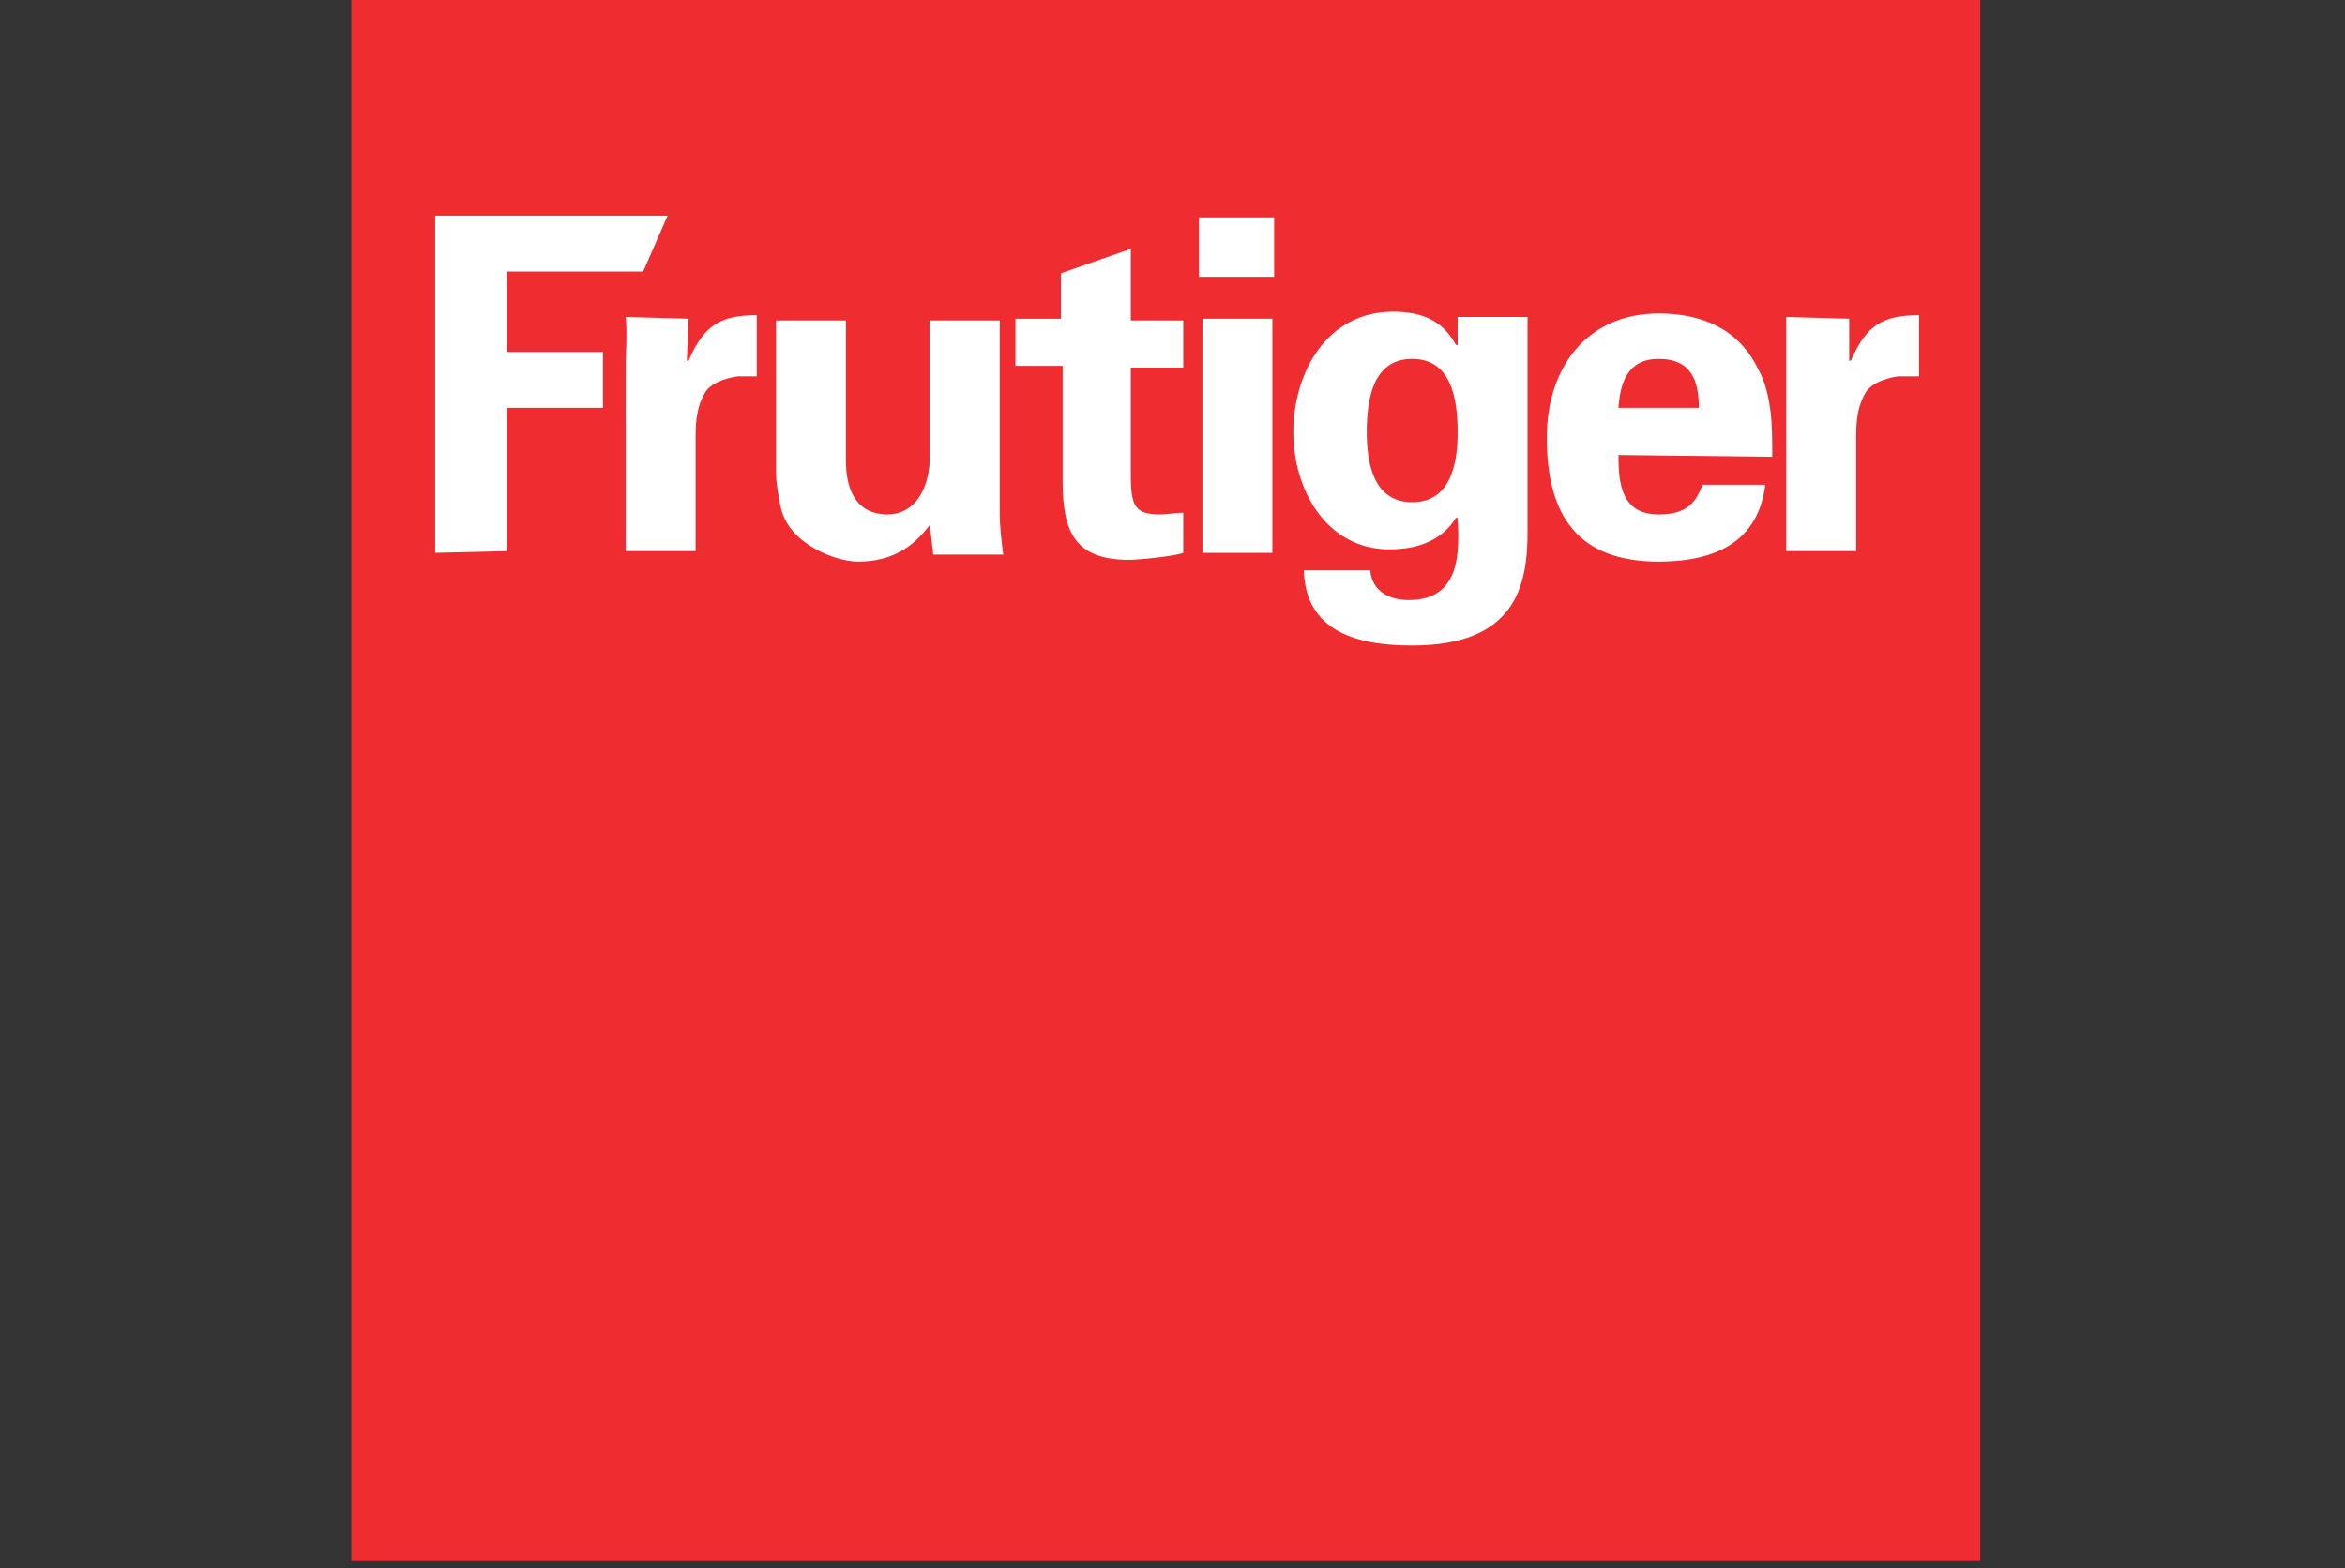
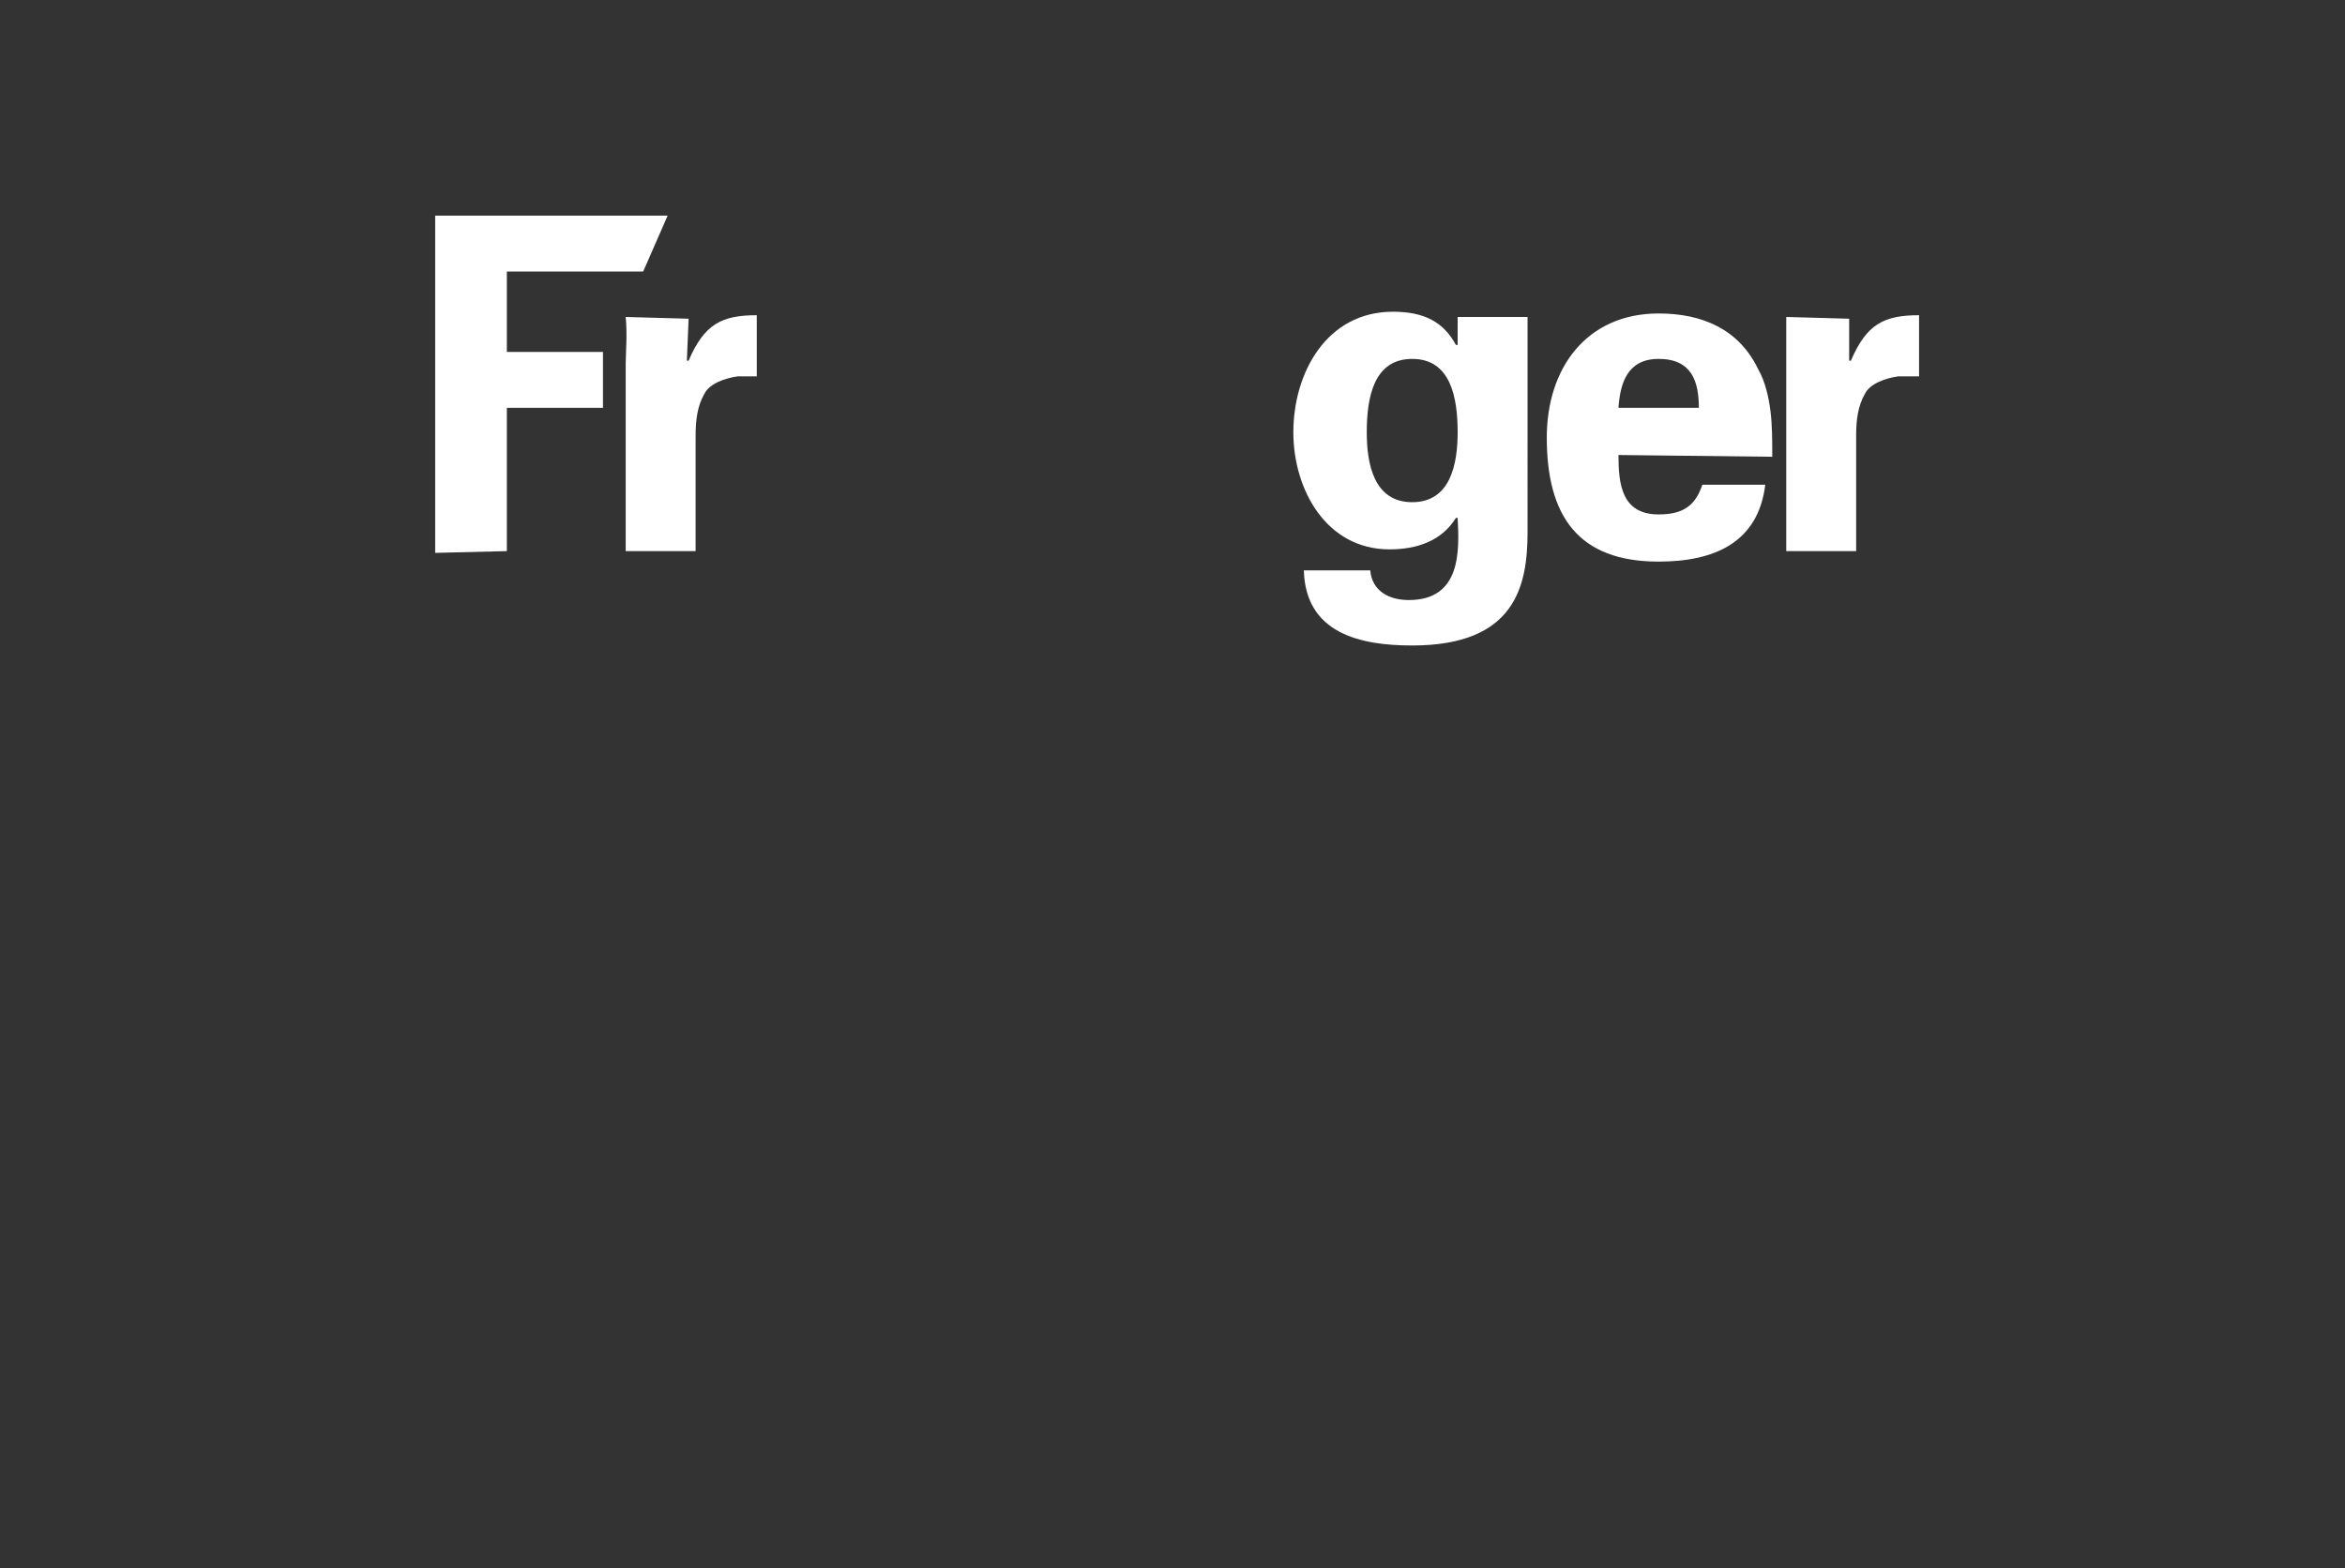
<svg xmlns="http://www.w3.org/2000/svg" x="0px" y="0px" viewBox="0 0 300 200.7" xml:space="preserve">
  <rect x="0" y="0" width="300" height="200.7" fill="#333333" stroke="none" />
  <g id="svg2">
    <g id="layer1" transform="translate(-6.851,-1.338)">
      <g id="g2939" transform="matrix(2.236,0,0,2.236,-266.838,-279.193)">
-         <path id="path2504" fill="#EF2C30" d="M235.7,125.4h-93.2v89.4h93.2V125.4z" />
        <path id="path2508" fill="#FFFFFF" d="M147.3,157.1v-19.3h13.3l-1.4,3.2h-7.8v4.6h5.5v3.2h-5.5v8.2L147.3,157.1L147.3,157.1z" />
        <path id="path2520" fill="#FFFFFF" d="M161.8,143.7l-0.1,2.4h0.1c0.9-2.1,1.9-2.6,3.9-2.6v3.5h-1.1c-0.7,0.1-1.6,0.4-1.9,1     c-0.4,0.7-0.5,1.5-0.5,2.4v6.6h-4l0-10.7c0-0.6,0.1-1.7,0-2.7L161.8,143.7L161.8,143.7z" />
-         <path id="path2524" fill="#FFFFFF" d="M175.6,155.5c-0.9,1.2-2.1,2.1-4.1,2.1c-1.3,0-3.9-1-4.4-3c-0.2-0.8-0.3-1.7-0.3-2.1v-8.7     h4v8c0,1.4,0.4,3.1,2.4,3.1c1.3,0,2.3-1.1,2.4-3.1v-8h4v11c0,0.8,0.1,1.6,0.2,2.4h-4L175.6,155.5z" />
-         <path id="path2528" fill="#FFFFFF" d="M183.1,143.7v-2.6l4-1.4v4.1h3v2.7h-3v6.2c0,1.8,0.3,2.2,1.7,2.2c0.4,0,0.9-0.1,1.3-0.1     v2.3c-0.5,0.2-2.6,0.4-3.1,0.4c-3.1,0-3.8-1.6-3.8-4.5v-6.6h-2.7v-2.7L183.1,143.7L183.1,143.7z" />
-         <path id="path2530" fill="#FFFFFF" d="M195.3,141.3h-4.3v-3.4h4.3V141.3z M195.2,157.1h-4v-13.4h4V157.1z" />
        <path id="path2534" fill="#FFFFFF" d="M209.8,155.9c0,3.1-0.7,6.5-6.6,6.5c-3,0-6.1-0.7-6.2-4.3h3.8c0.1,1.2,1.1,1.7,2.2,1.7     c3,0,2.9-2.8,2.8-4.7h-0.1c-0.8,1.3-2.2,1.8-3.8,1.8c-3.6,0-5.5-3.4-5.5-6.7c0-3.4,1.9-6.9,5.7-6.9c1.8,0,2.9,0.6,3.6,1.9h0.1     v-1.6h4L209.8,155.9L209.8,155.9z M203.2,154.2c2.2,0,2.6-2.2,2.6-4c0-2-0.4-4.2-2.6-4.2c-2.2,0-2.6,2.2-2.6,4.2     C200.6,152,201,154.2,203.2,154.2" />
        <path id="path2538" fill="#FFFFFF" d="M219.6,148.8c0-1.5-0.4-2.8-2.3-2.8c-1.8,0-2.2,1.4-2.3,2.8H219.6z M215,151.5     c0,1.7,0.2,3.4,2.3,3.4c1.4,0,2.1-0.5,2.5-1.7h3.6c-0.4,3.3-2.9,4.4-6.1,4.4c-4.6,0-6.4-2.6-6.4-7.1c0-4,2.3-7.1,6.4-7.1     c2.5,0,4.6,0.9,5.7,3.2c0.4,0.7,0.6,1.6,0.7,2.4c0.1,0.8,0.1,1.7,0.1,2.6L215,151.5L215,151.5z" />
        <path id="path2542" fill="#FFFFFF" d="M228.2,143.7l0,2.4h0.1c0.9-2.1,1.9-2.6,3.9-2.6v3.5H231c-0.7,0.1-1.6,0.4-1.9,1     c-0.4,0.7-0.5,1.5-0.5,2.4v6.6h-4l0-10.7c0-0.6,0-1.7,0-2.7L228.2,143.7L228.2,143.7z" />
      </g>
    </g>
  </g>
  <g id="Layer_1">
-     <rect x="0" y="0.7" fill="none" width="300" height="200" />
-   </g>
+     </g>
</svg>